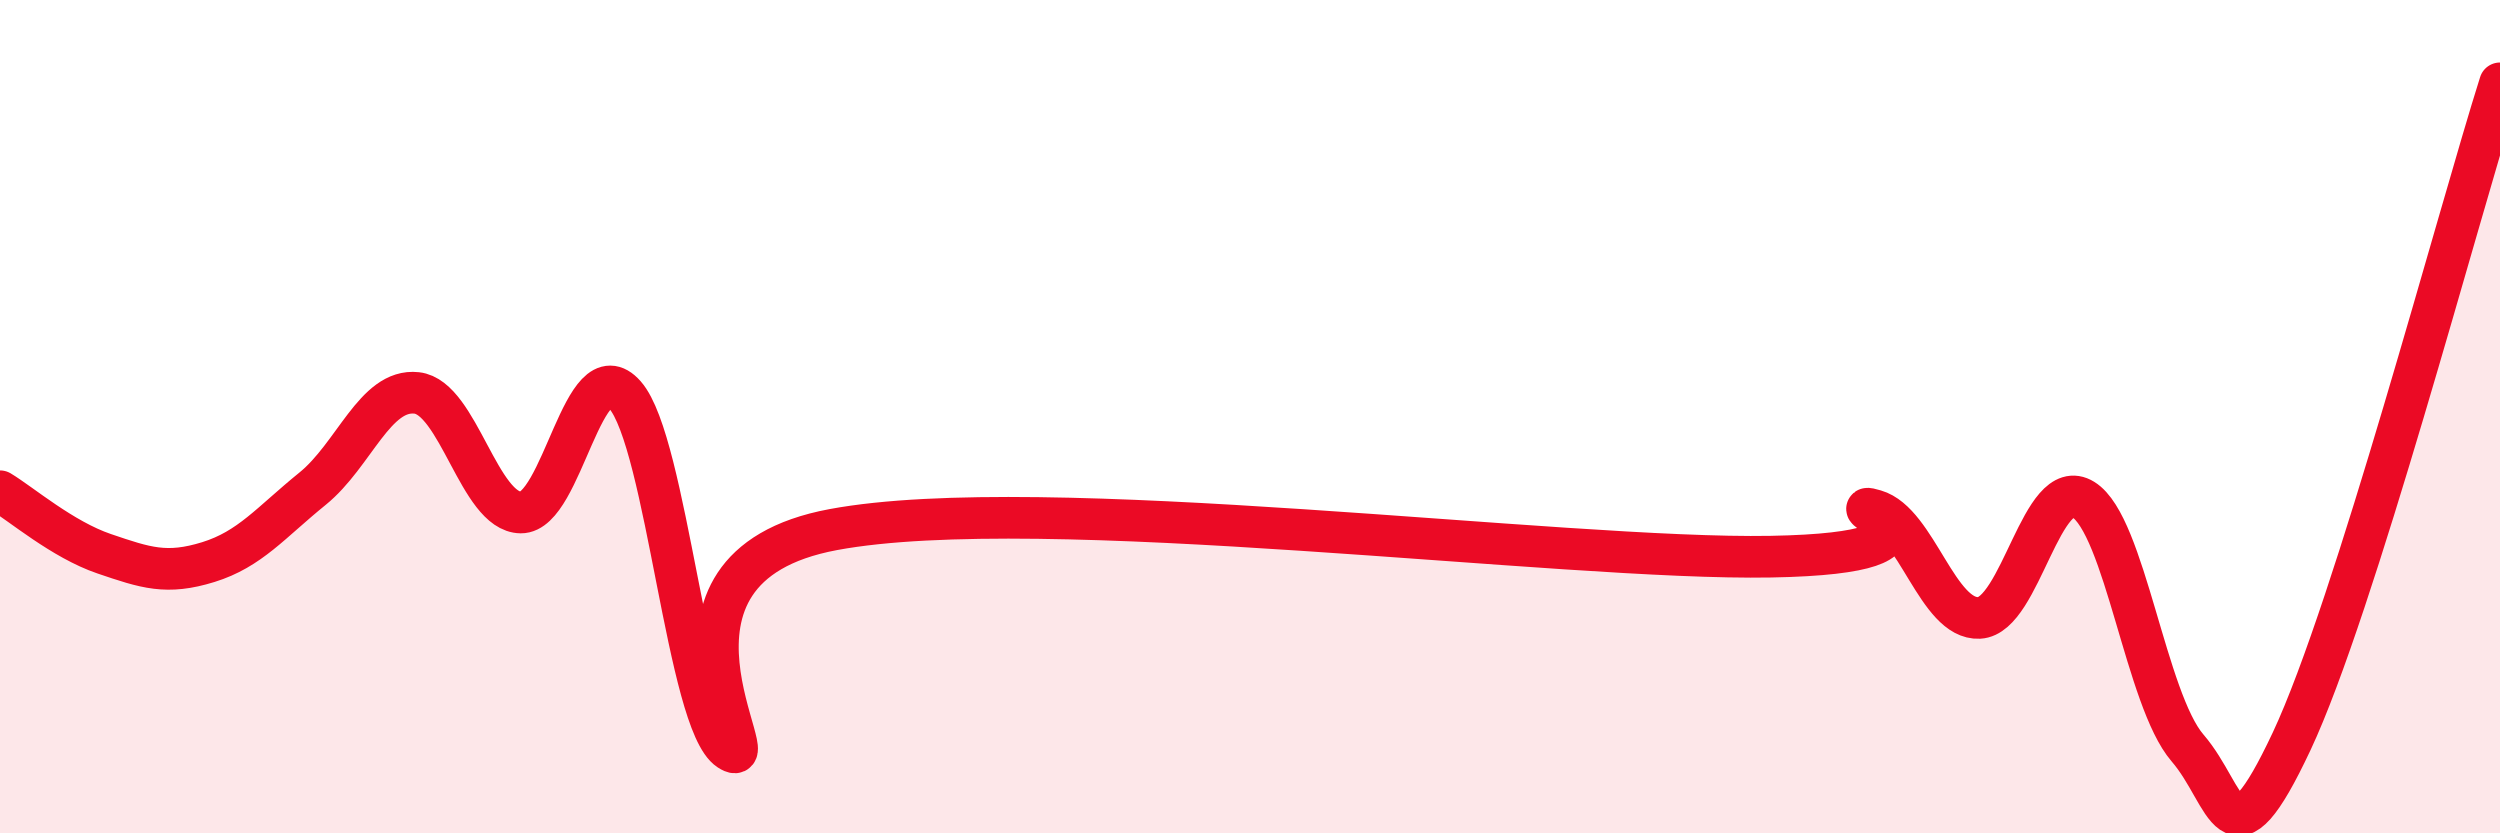
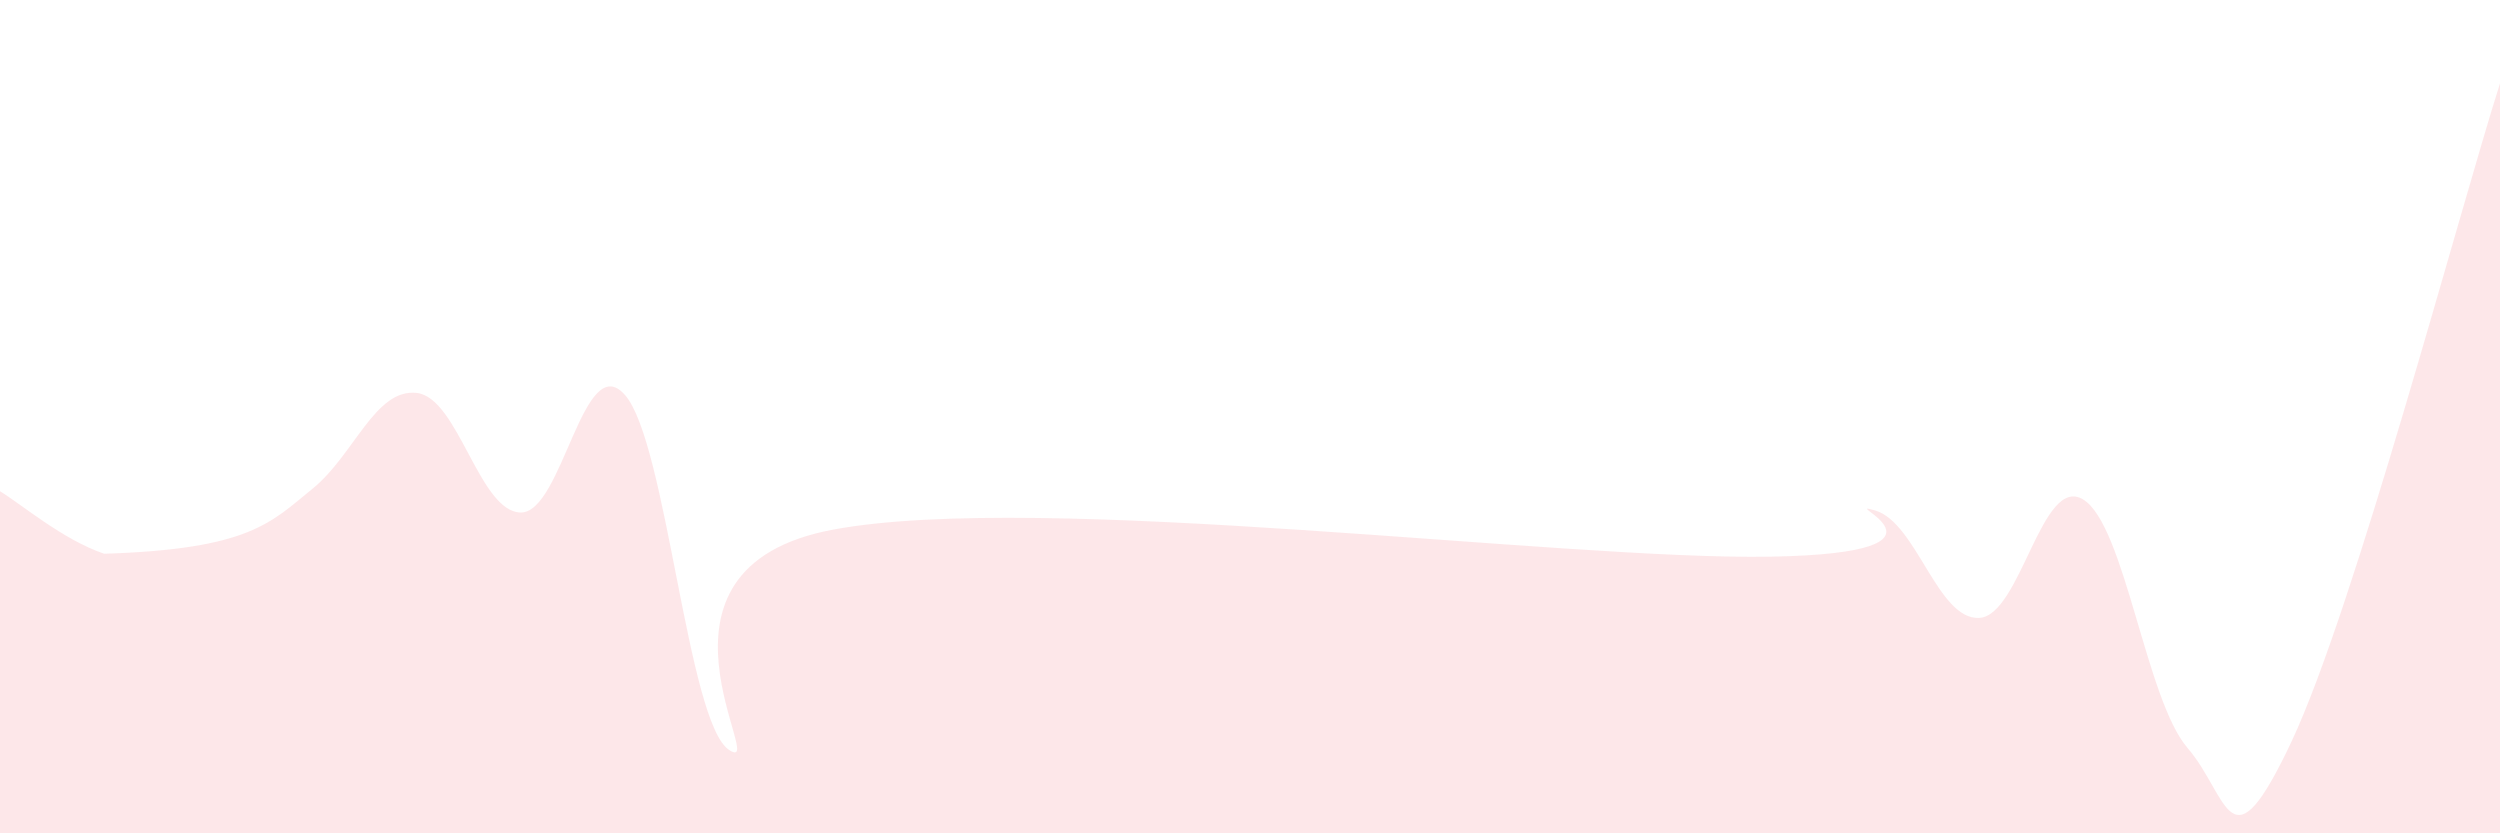
<svg xmlns="http://www.w3.org/2000/svg" width="60" height="20" viewBox="0 0 60 20">
-   <path d="M 0,11.79 C 0.5,12.09 1.5,12.95 2.5,13.29 C 3.5,13.63 4,13.8 5,13.49 C 6,13.18 6.5,12.54 7.5,11.73 C 8.5,10.92 9,9.32 10,9.43 C 11,9.54 11.5,12.29 12.5,12.3 C 13.5,12.31 14,8.34 15,9.48 C 16,10.62 16.5,17.35 17.5,18 C 18.5,18.65 15,13.64 20,12.71 C 25,11.78 37.5,13.45 42.5,13.36 C 47.5,13.27 44,11.96 45,12.25 C 46,12.54 46.5,14.88 47.5,14.83 C 48.5,14.78 49,11.37 50,11.99 C 51,12.61 51.5,16.79 52.5,17.95 C 53.5,19.11 53.5,20.98 55,17.79 C 56.5,14.6 59,5.16 60,2L60 20L0 20Z" fill="#EB0A25" opacity="0.1" stroke-linecap="round" stroke-linejoin="round" />
-   <path d="M 0,11.79 C 0.5,12.09 1.5,12.95 2.5,13.29 C 3.5,13.63 4,13.8 5,13.49 C 6,13.18 6.5,12.54 7.5,11.73 C 8.5,10.92 9,9.32 10,9.43 C 11,9.54 11.5,12.29 12.5,12.3 C 13.5,12.31 14,8.34 15,9.48 C 16,10.62 16.5,17.35 17.5,18 C 18.5,18.65 15,13.64 20,12.71 C 25,11.78 37.5,13.45 42.5,13.36 C 47.5,13.27 44,11.96 45,12.25 C 46,12.54 46.5,14.88 47.5,14.83 C 48.5,14.78 49,11.37 50,11.99 C 51,12.61 51.5,16.79 52.5,17.95 C 53.5,19.11 53.5,20.98 55,17.79 C 56.5,14.6 59,5.16 60,2" stroke="#EB0A25" stroke-width="1" fill="none" stroke-linecap="round" stroke-linejoin="round" />
+   <path d="M 0,11.79 C 0.5,12.09 1.5,12.95 2.5,13.29 C 6,13.18 6.5,12.54 7.5,11.73 C 8.5,10.92 9,9.32 10,9.43 C 11,9.54 11.5,12.29 12.5,12.3 C 13.5,12.31 14,8.34 15,9.48 C 16,10.62 16.5,17.35 17.5,18 C 18.5,18.65 15,13.64 20,12.71 C 25,11.78 37.5,13.45 42.5,13.36 C 47.5,13.27 44,11.96 45,12.25 C 46,12.54 46.5,14.88 47.5,14.83 C 48.5,14.78 49,11.37 50,11.99 C 51,12.61 51.5,16.79 52.5,17.95 C 53.5,19.11 53.5,20.98 55,17.79 C 56.5,14.6 59,5.16 60,2L60 20L0 20Z" fill="#EB0A25" opacity="0.1" stroke-linecap="round" stroke-linejoin="round" />
</svg>